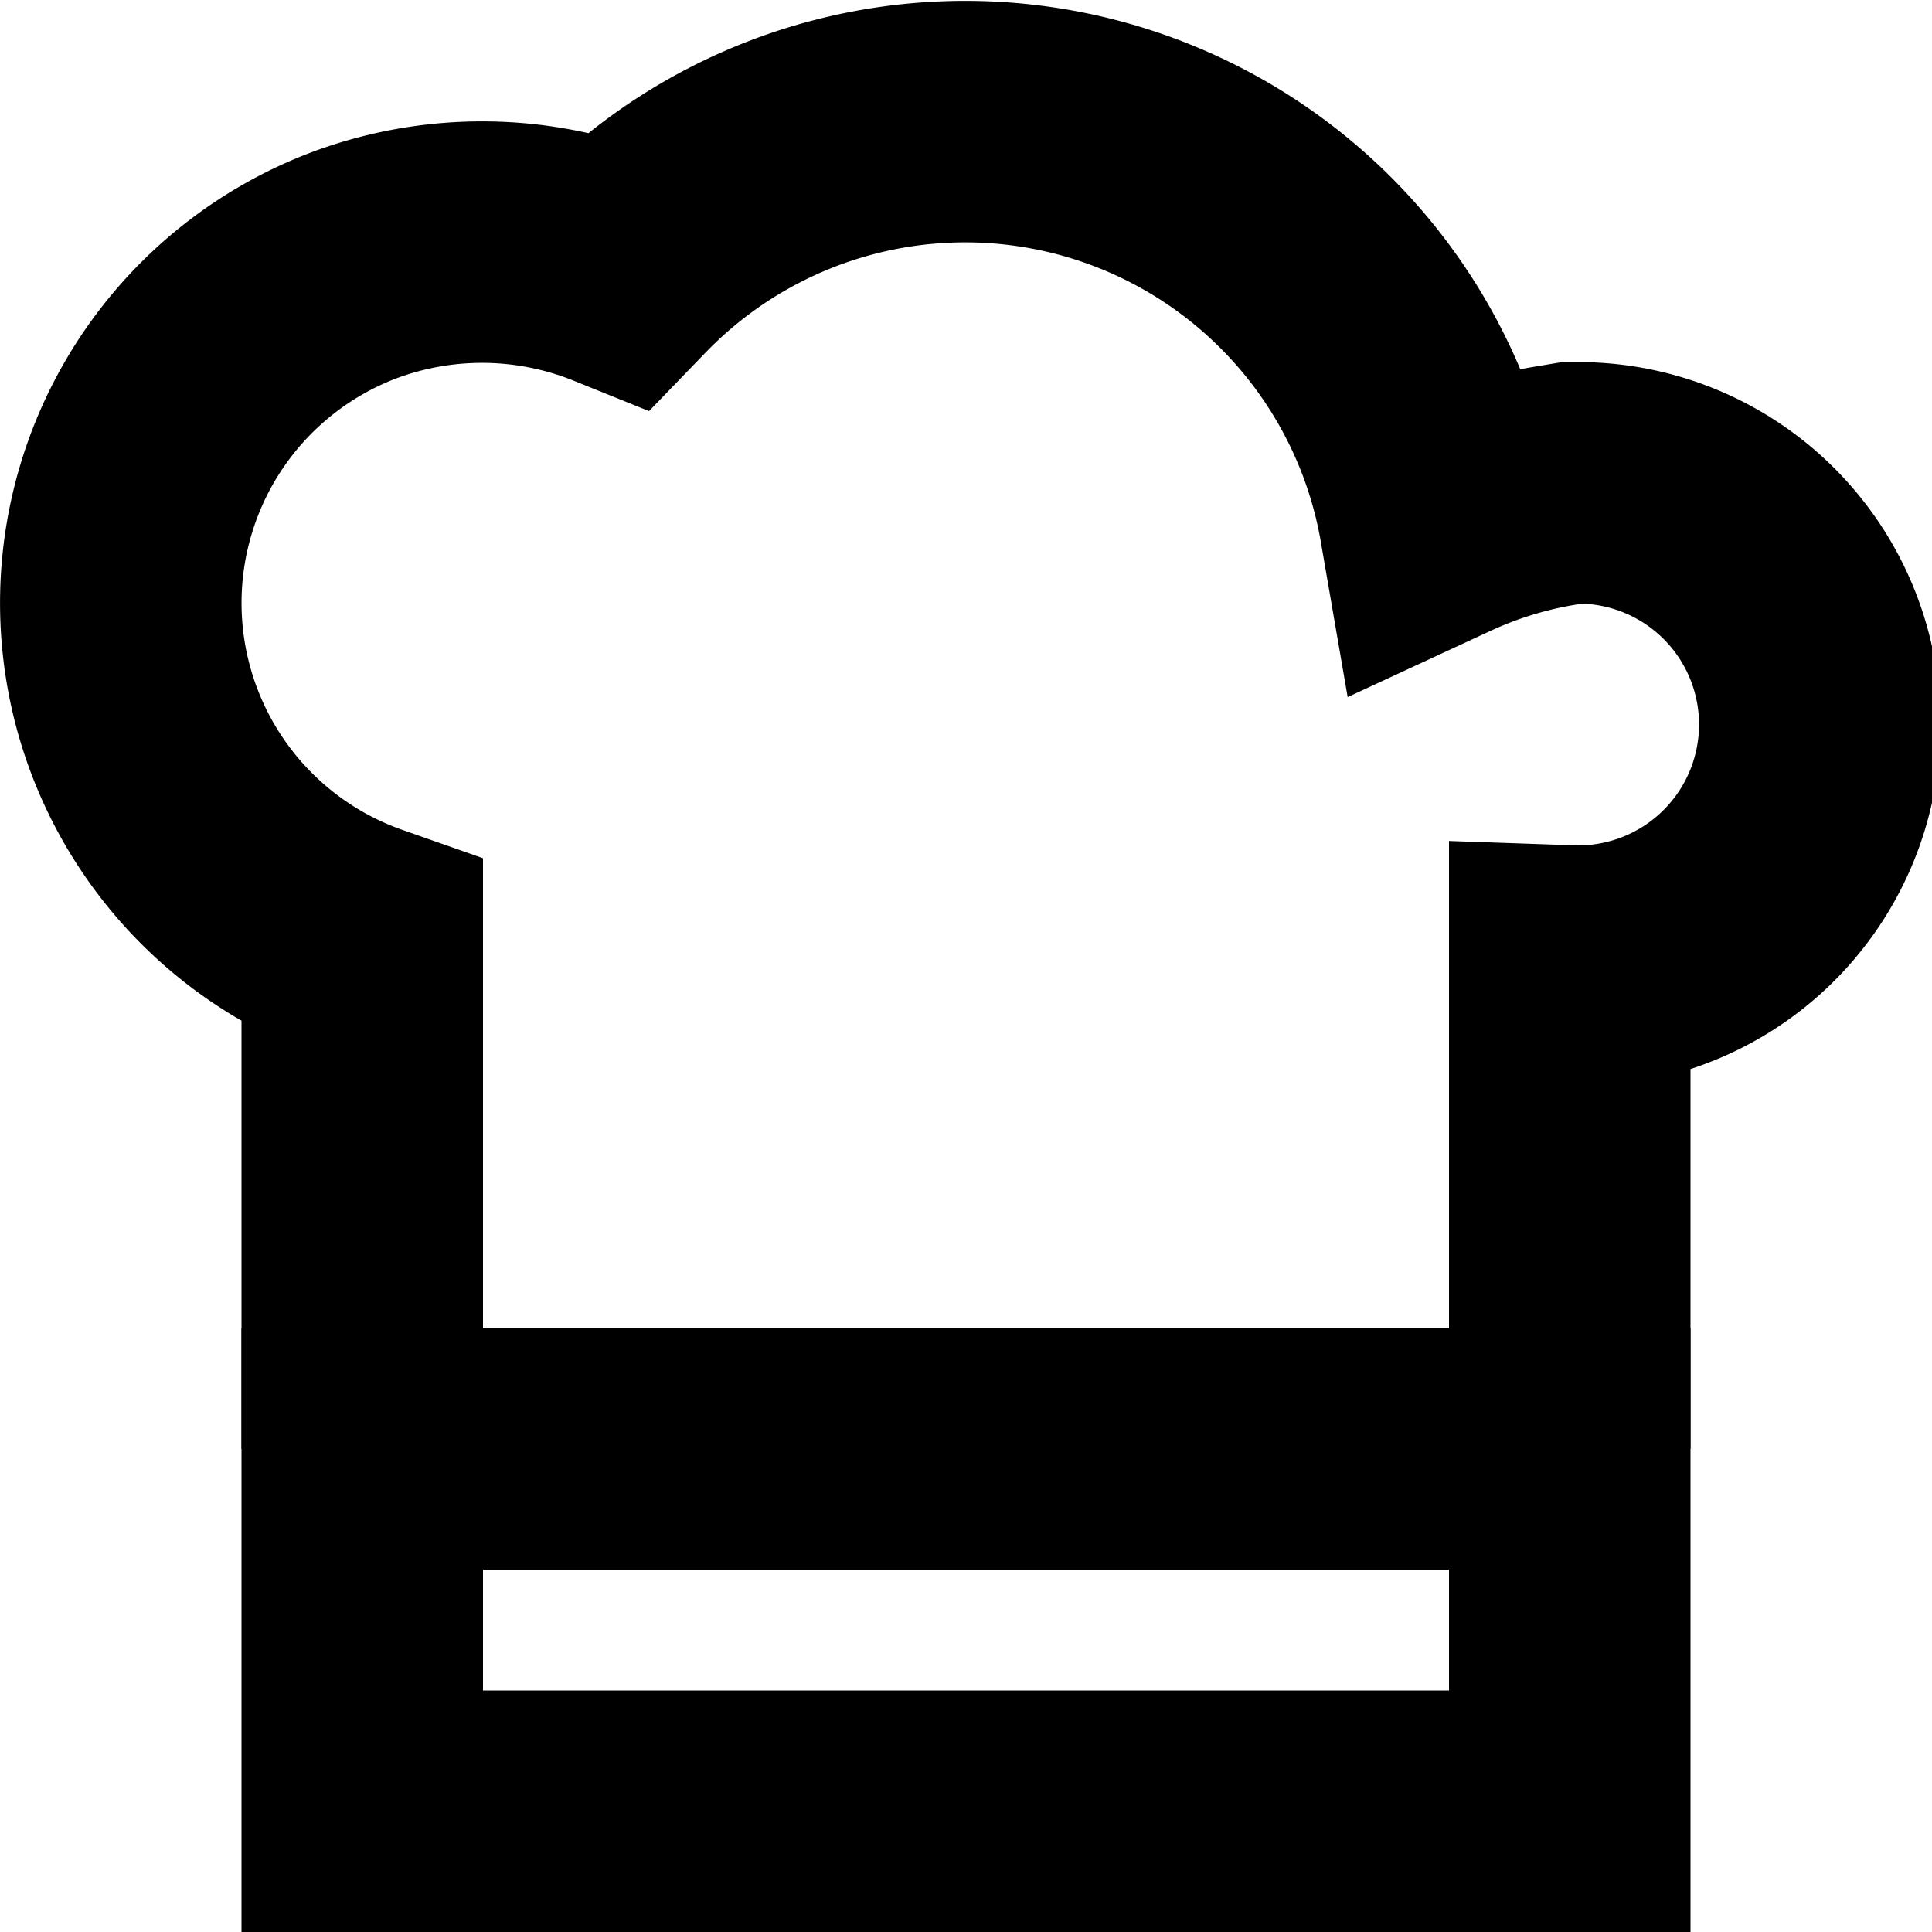
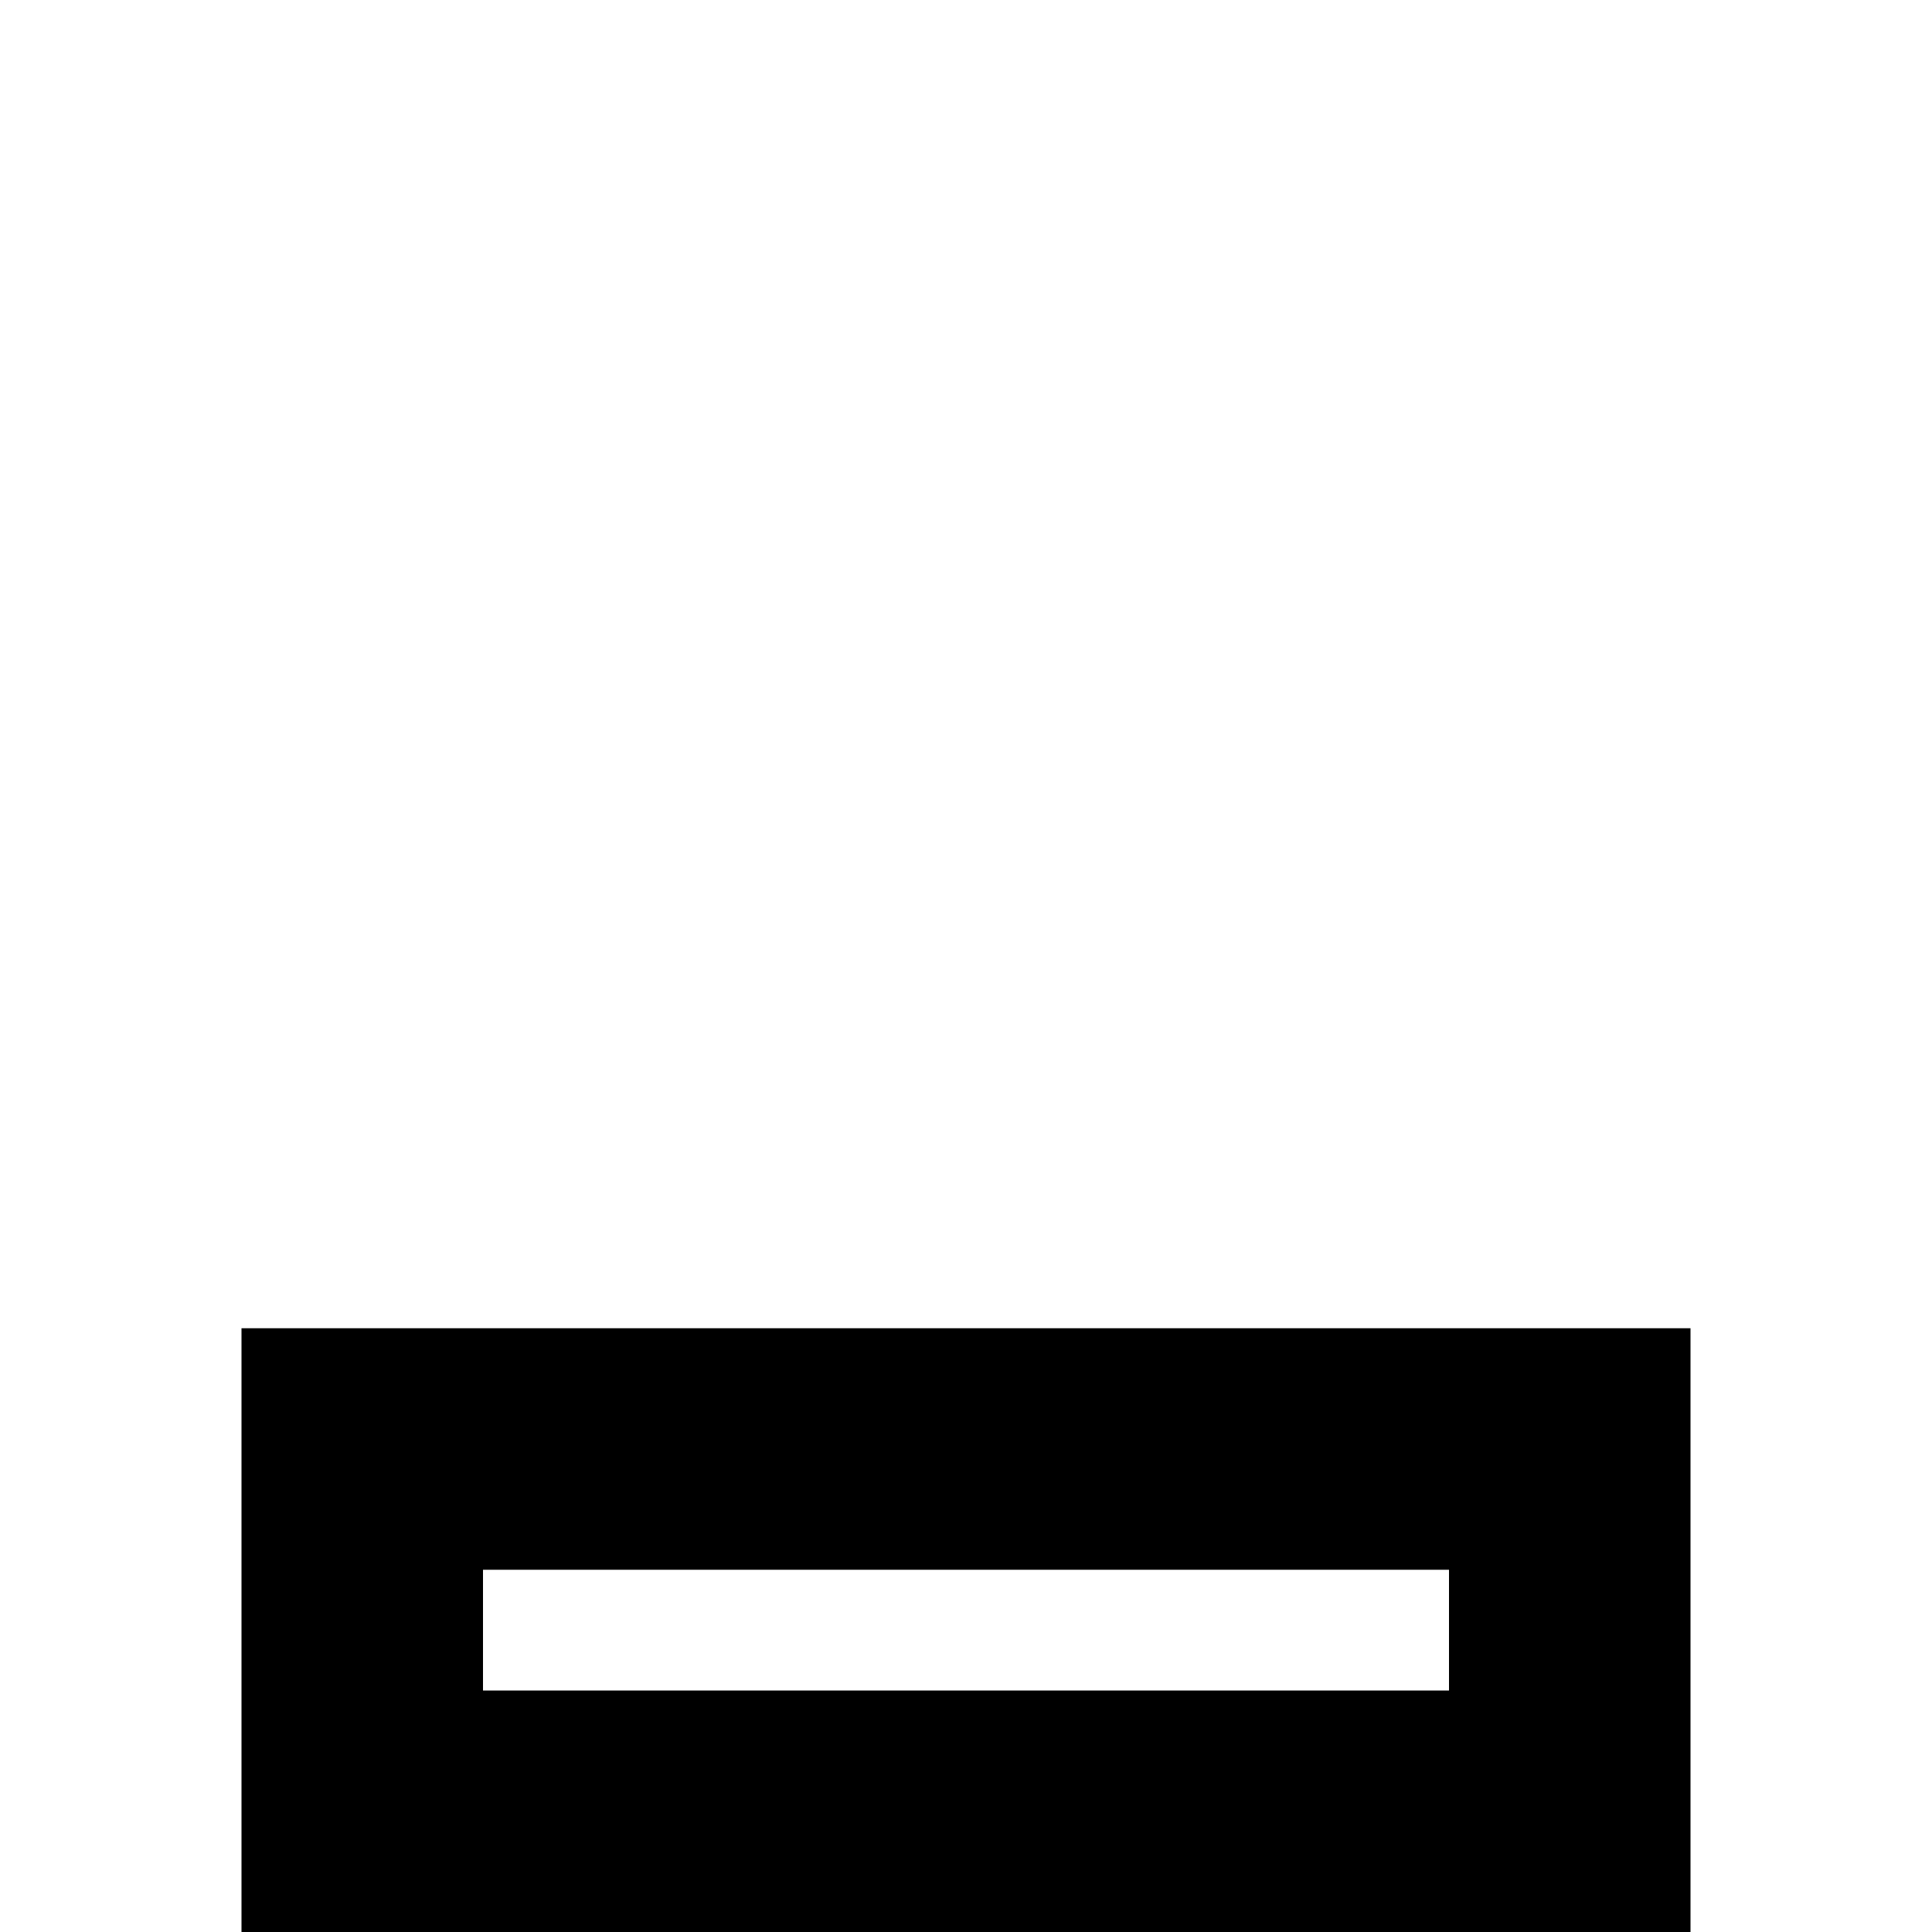
<svg xmlns="http://www.w3.org/2000/svg" width="16" height="16" viewBox="0 0 16 16" aria-hidden="true" focusable="false">
  <path fill="none" stroke="#000" stroke-linecap="round" stroke-miterlimit="10" stroke-width="2" d="M3 12h10v3H3z" />
-   <path fill="none" stroke="#000" stroke-miterlimit="10" stroke-width="2" d="M3 12V7.816A2.991 2.991 0 012.924 2.2a3.025 3.025 0 012.2.025 3.989 3.989 0 016.8 2.092 3.726 3.726 0 01.956-.295L13.012 4h.127A2 2 0 0113 8v4" />
</svg>